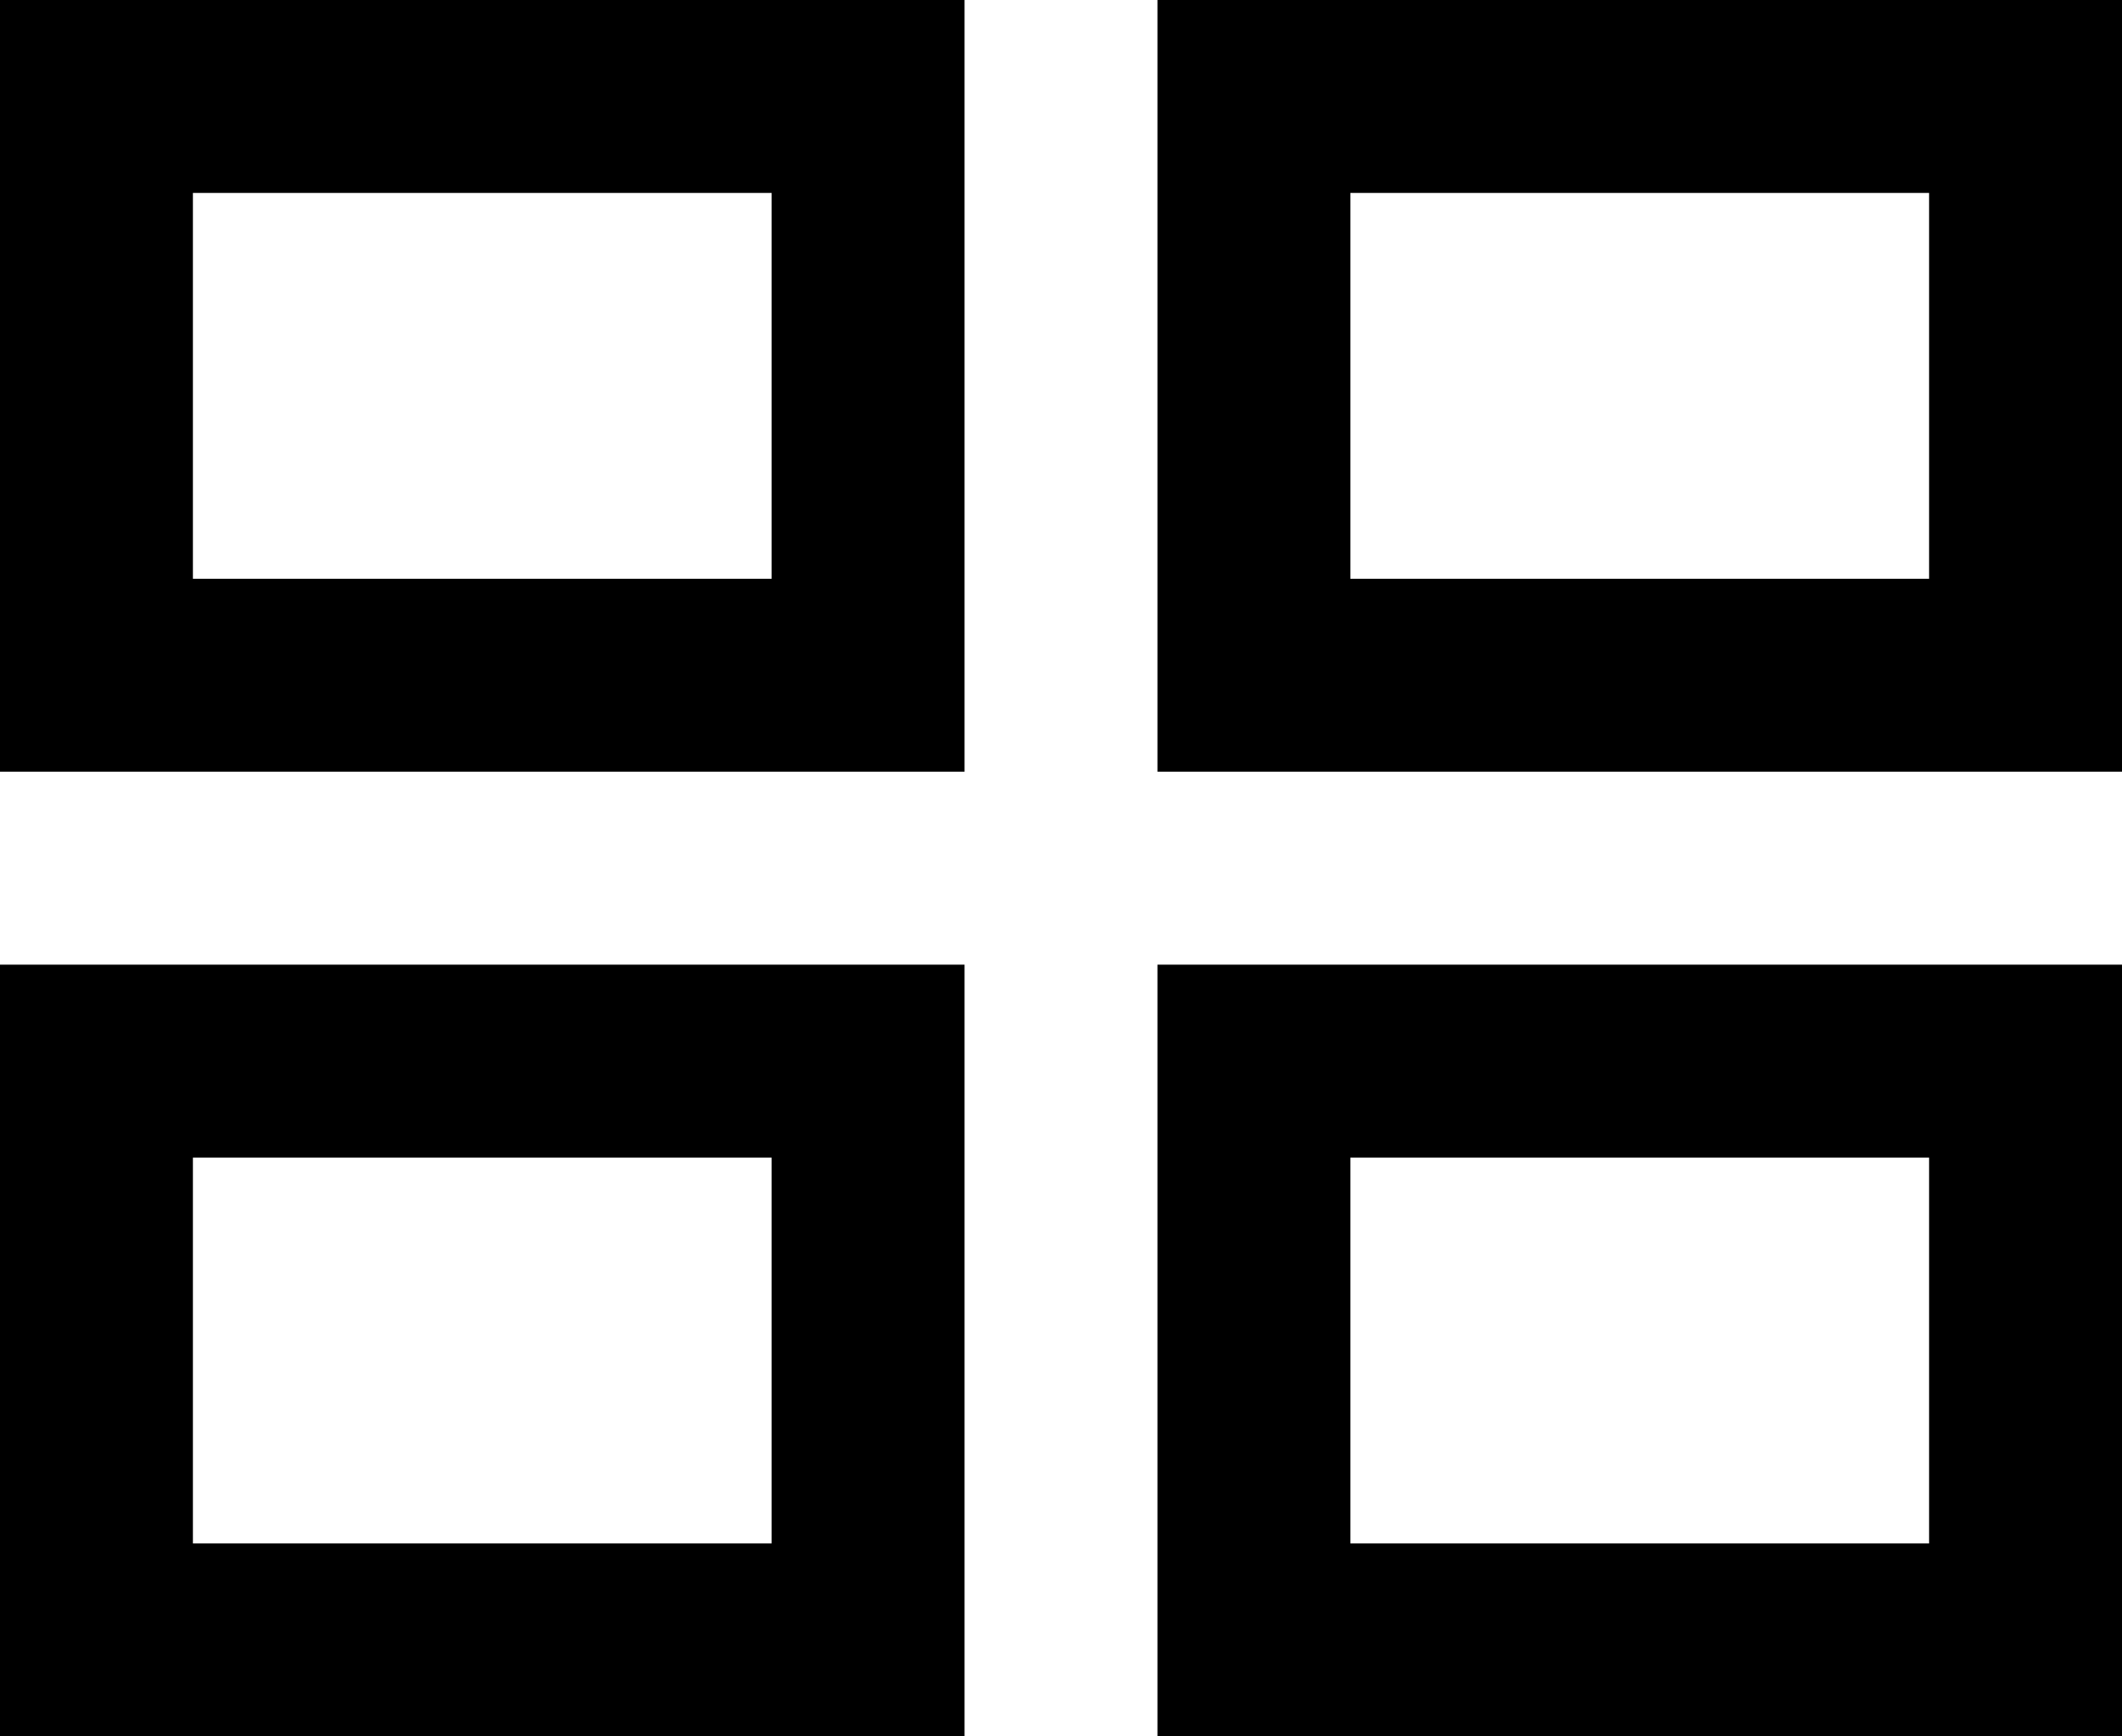
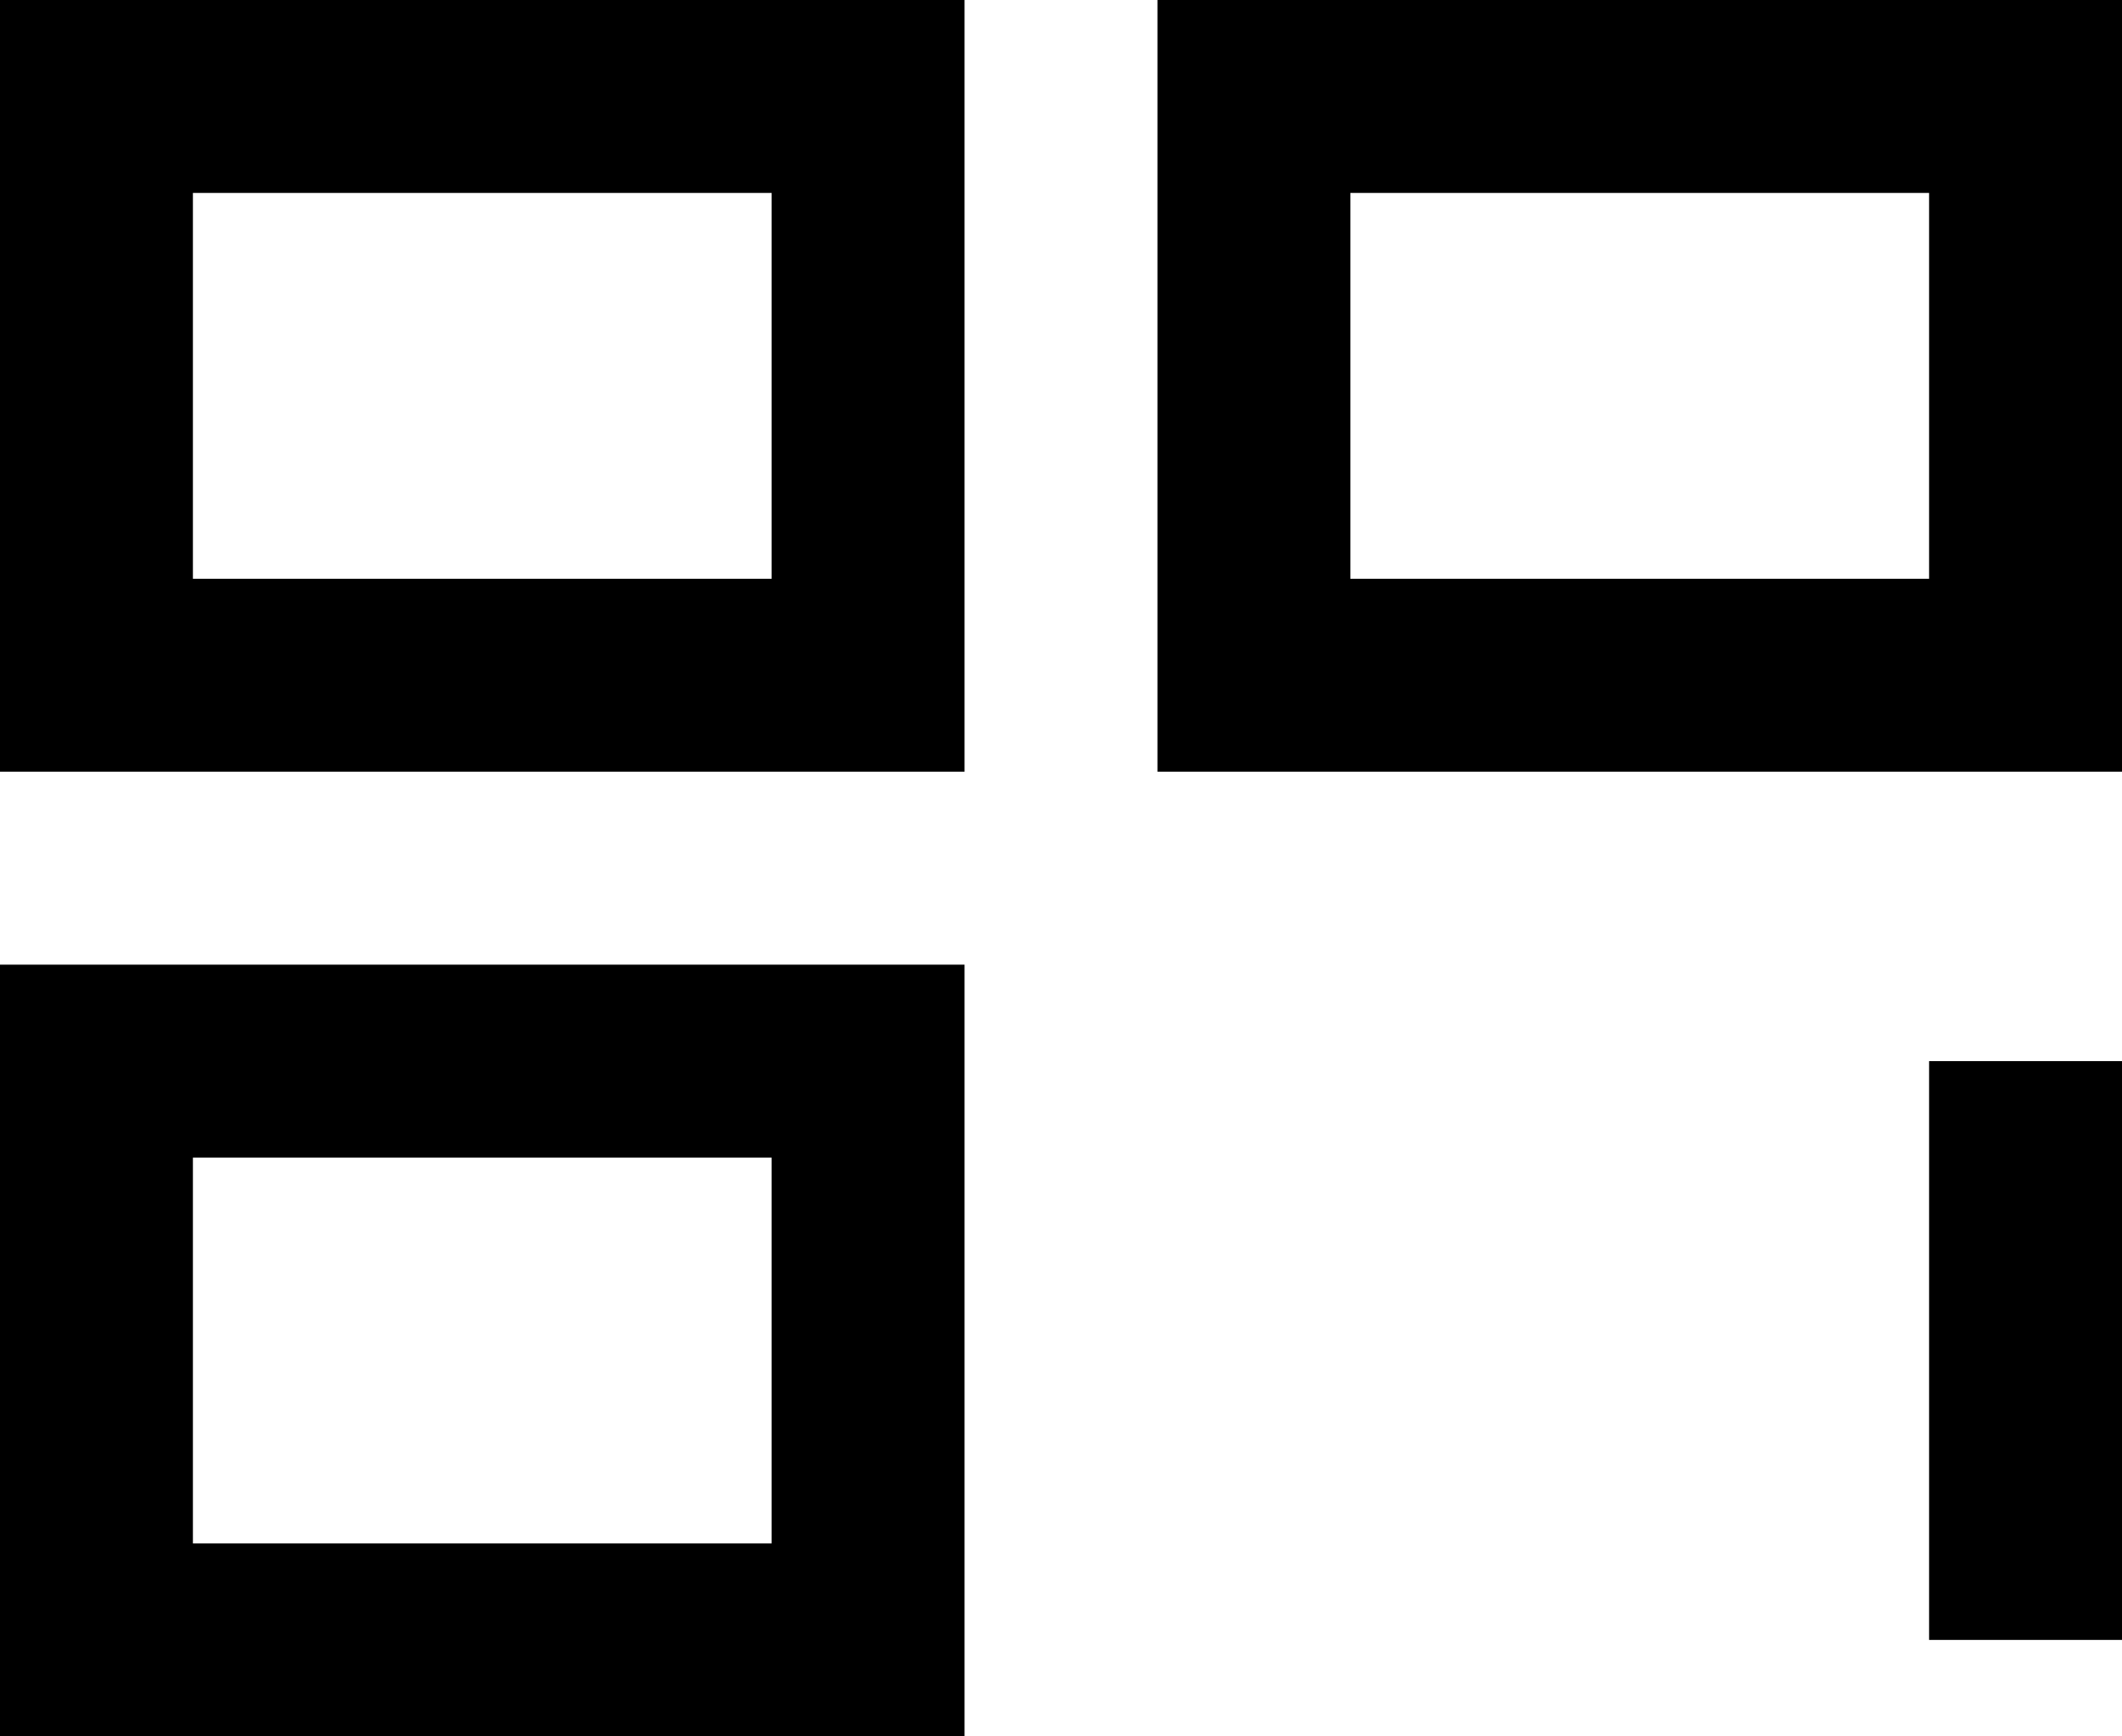
<svg xmlns="http://www.w3.org/2000/svg" width="22" height="18" viewBox="0 0 22 18" fill="none">
-   <path fill-rule="evenodd" clip-rule="evenodd" d="M9 11H1V17H9V11ZM21 11H13V17H21V11ZM9 1H1V7H9V1ZM21 1H13V7H21V1Z" stroke="black" stroke-width="2" />
+   <path fill-rule="evenodd" clip-rule="evenodd" d="M9 11H1V17H9V11ZM21 11V17H21V11ZM9 1H1V7H9V1ZM21 1H13V7H21V1Z" stroke="black" stroke-width="2" />
</svg>